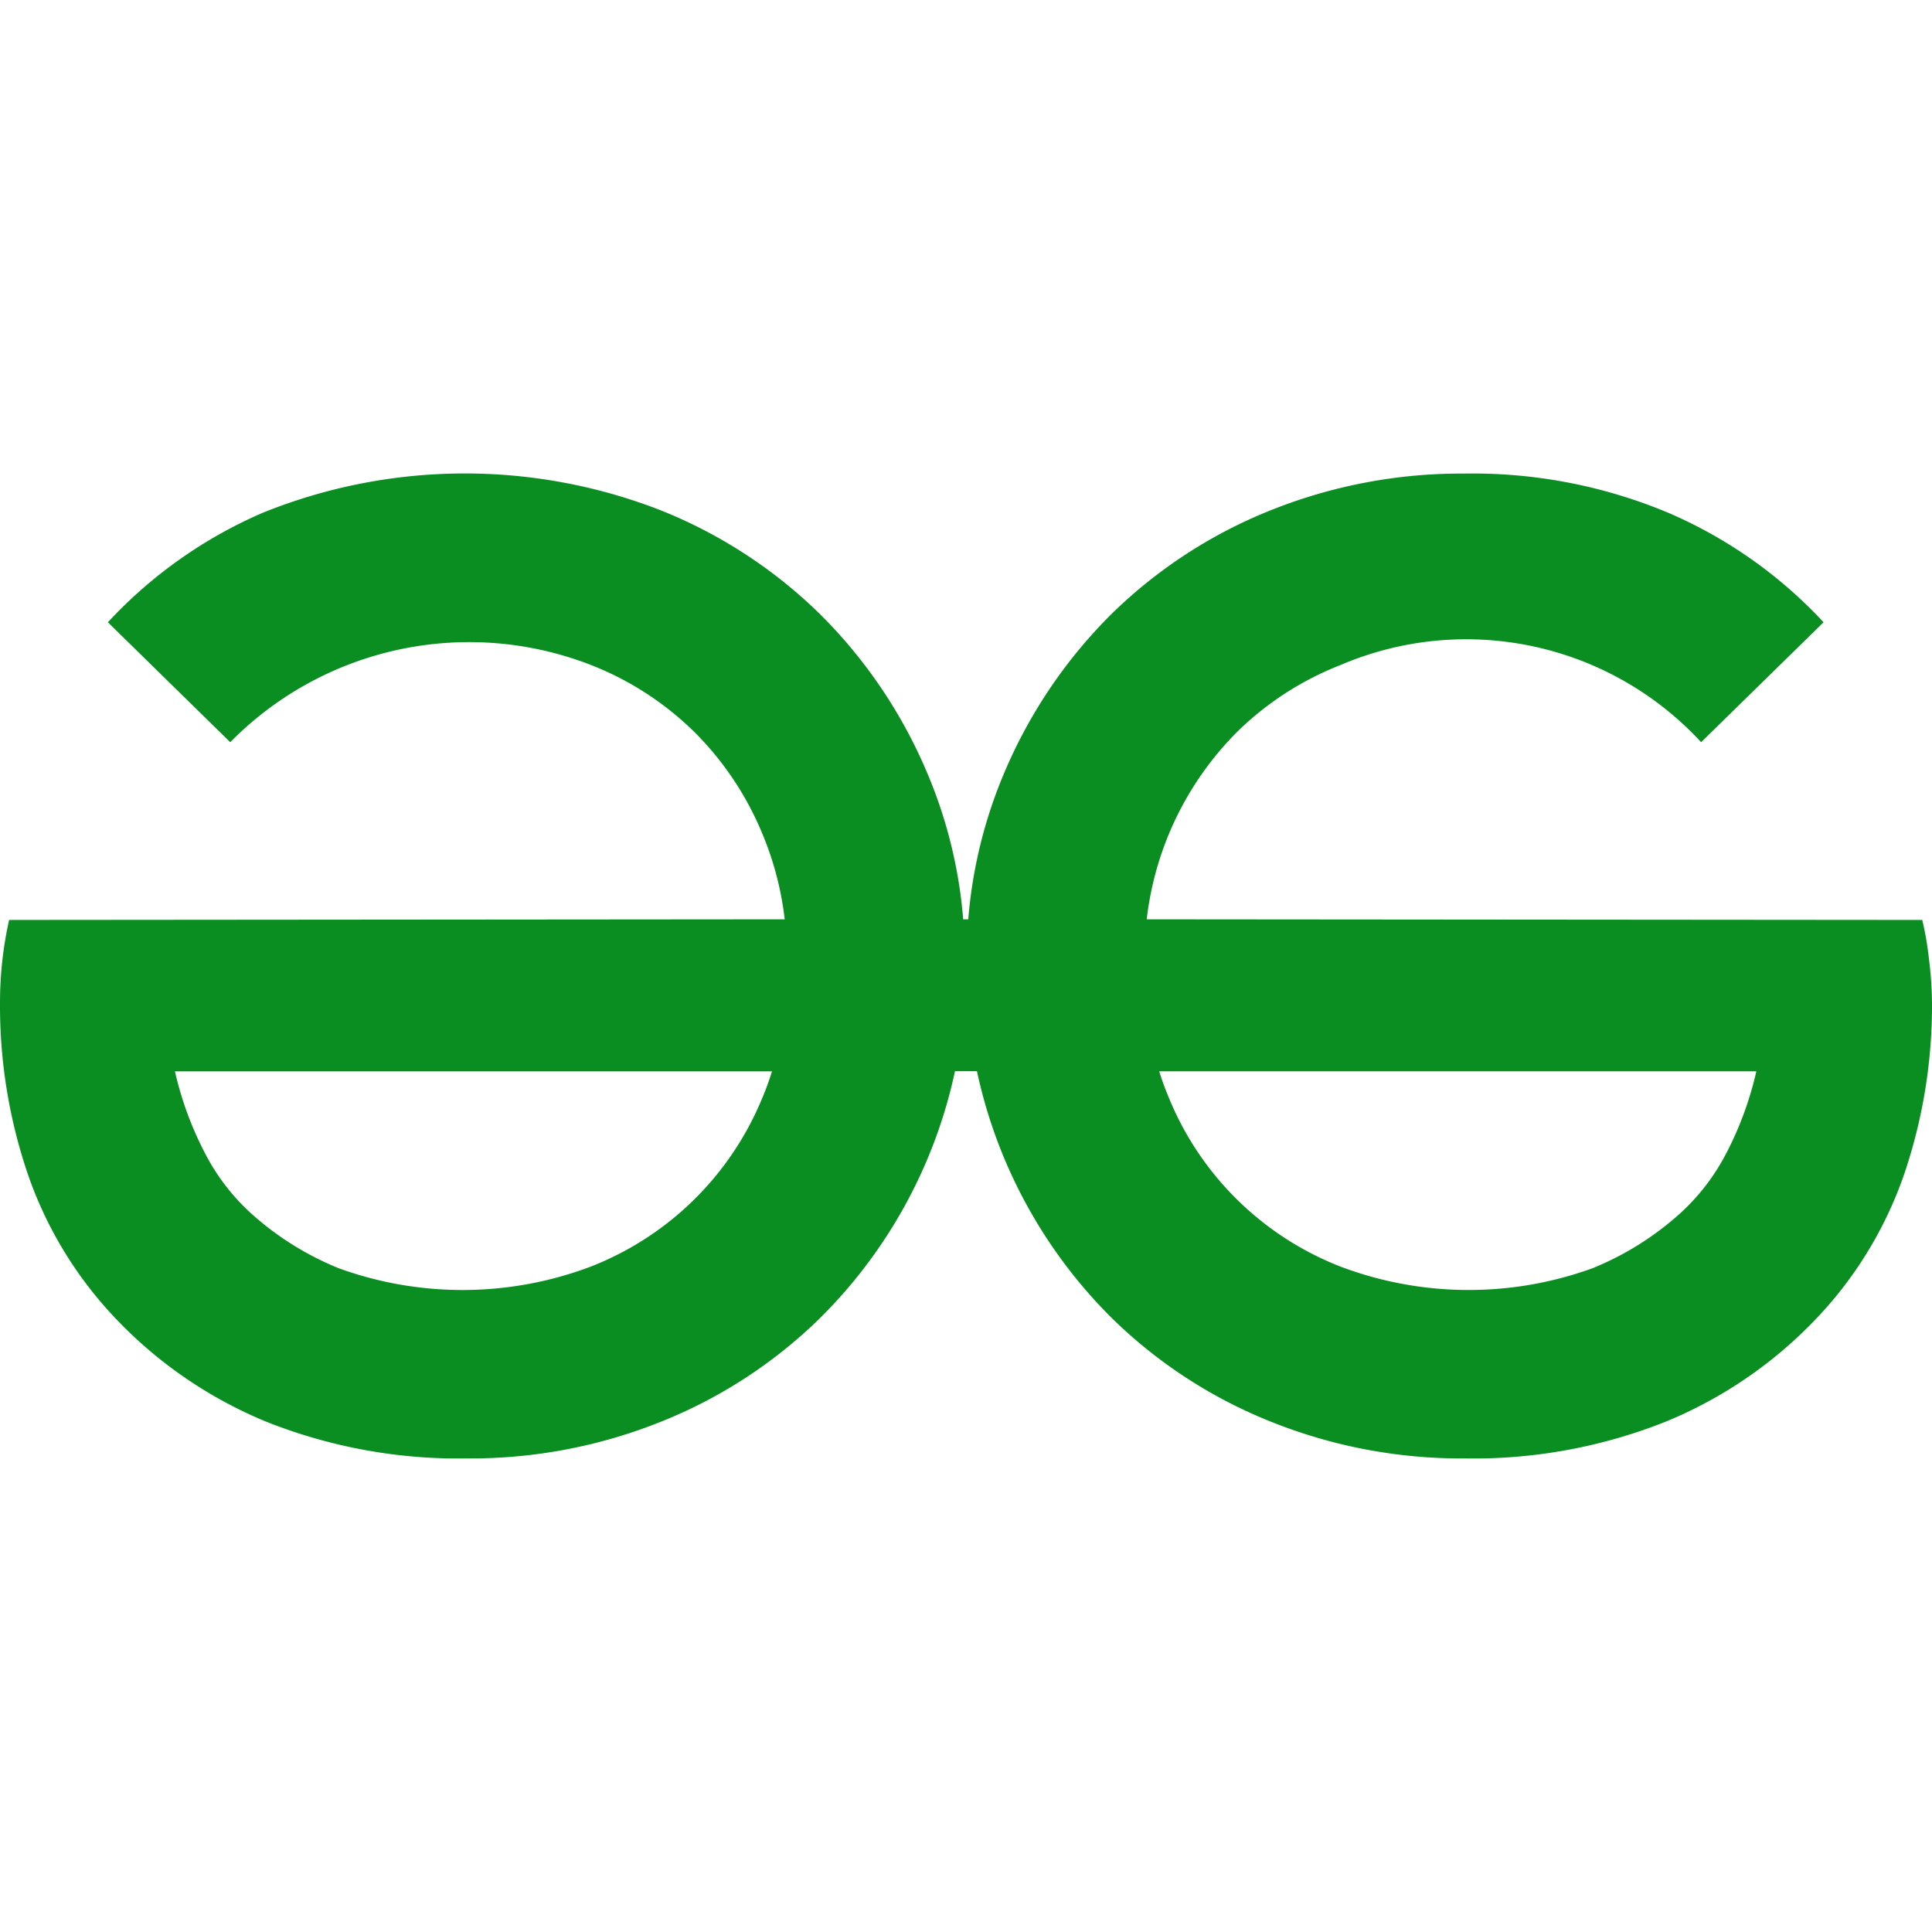
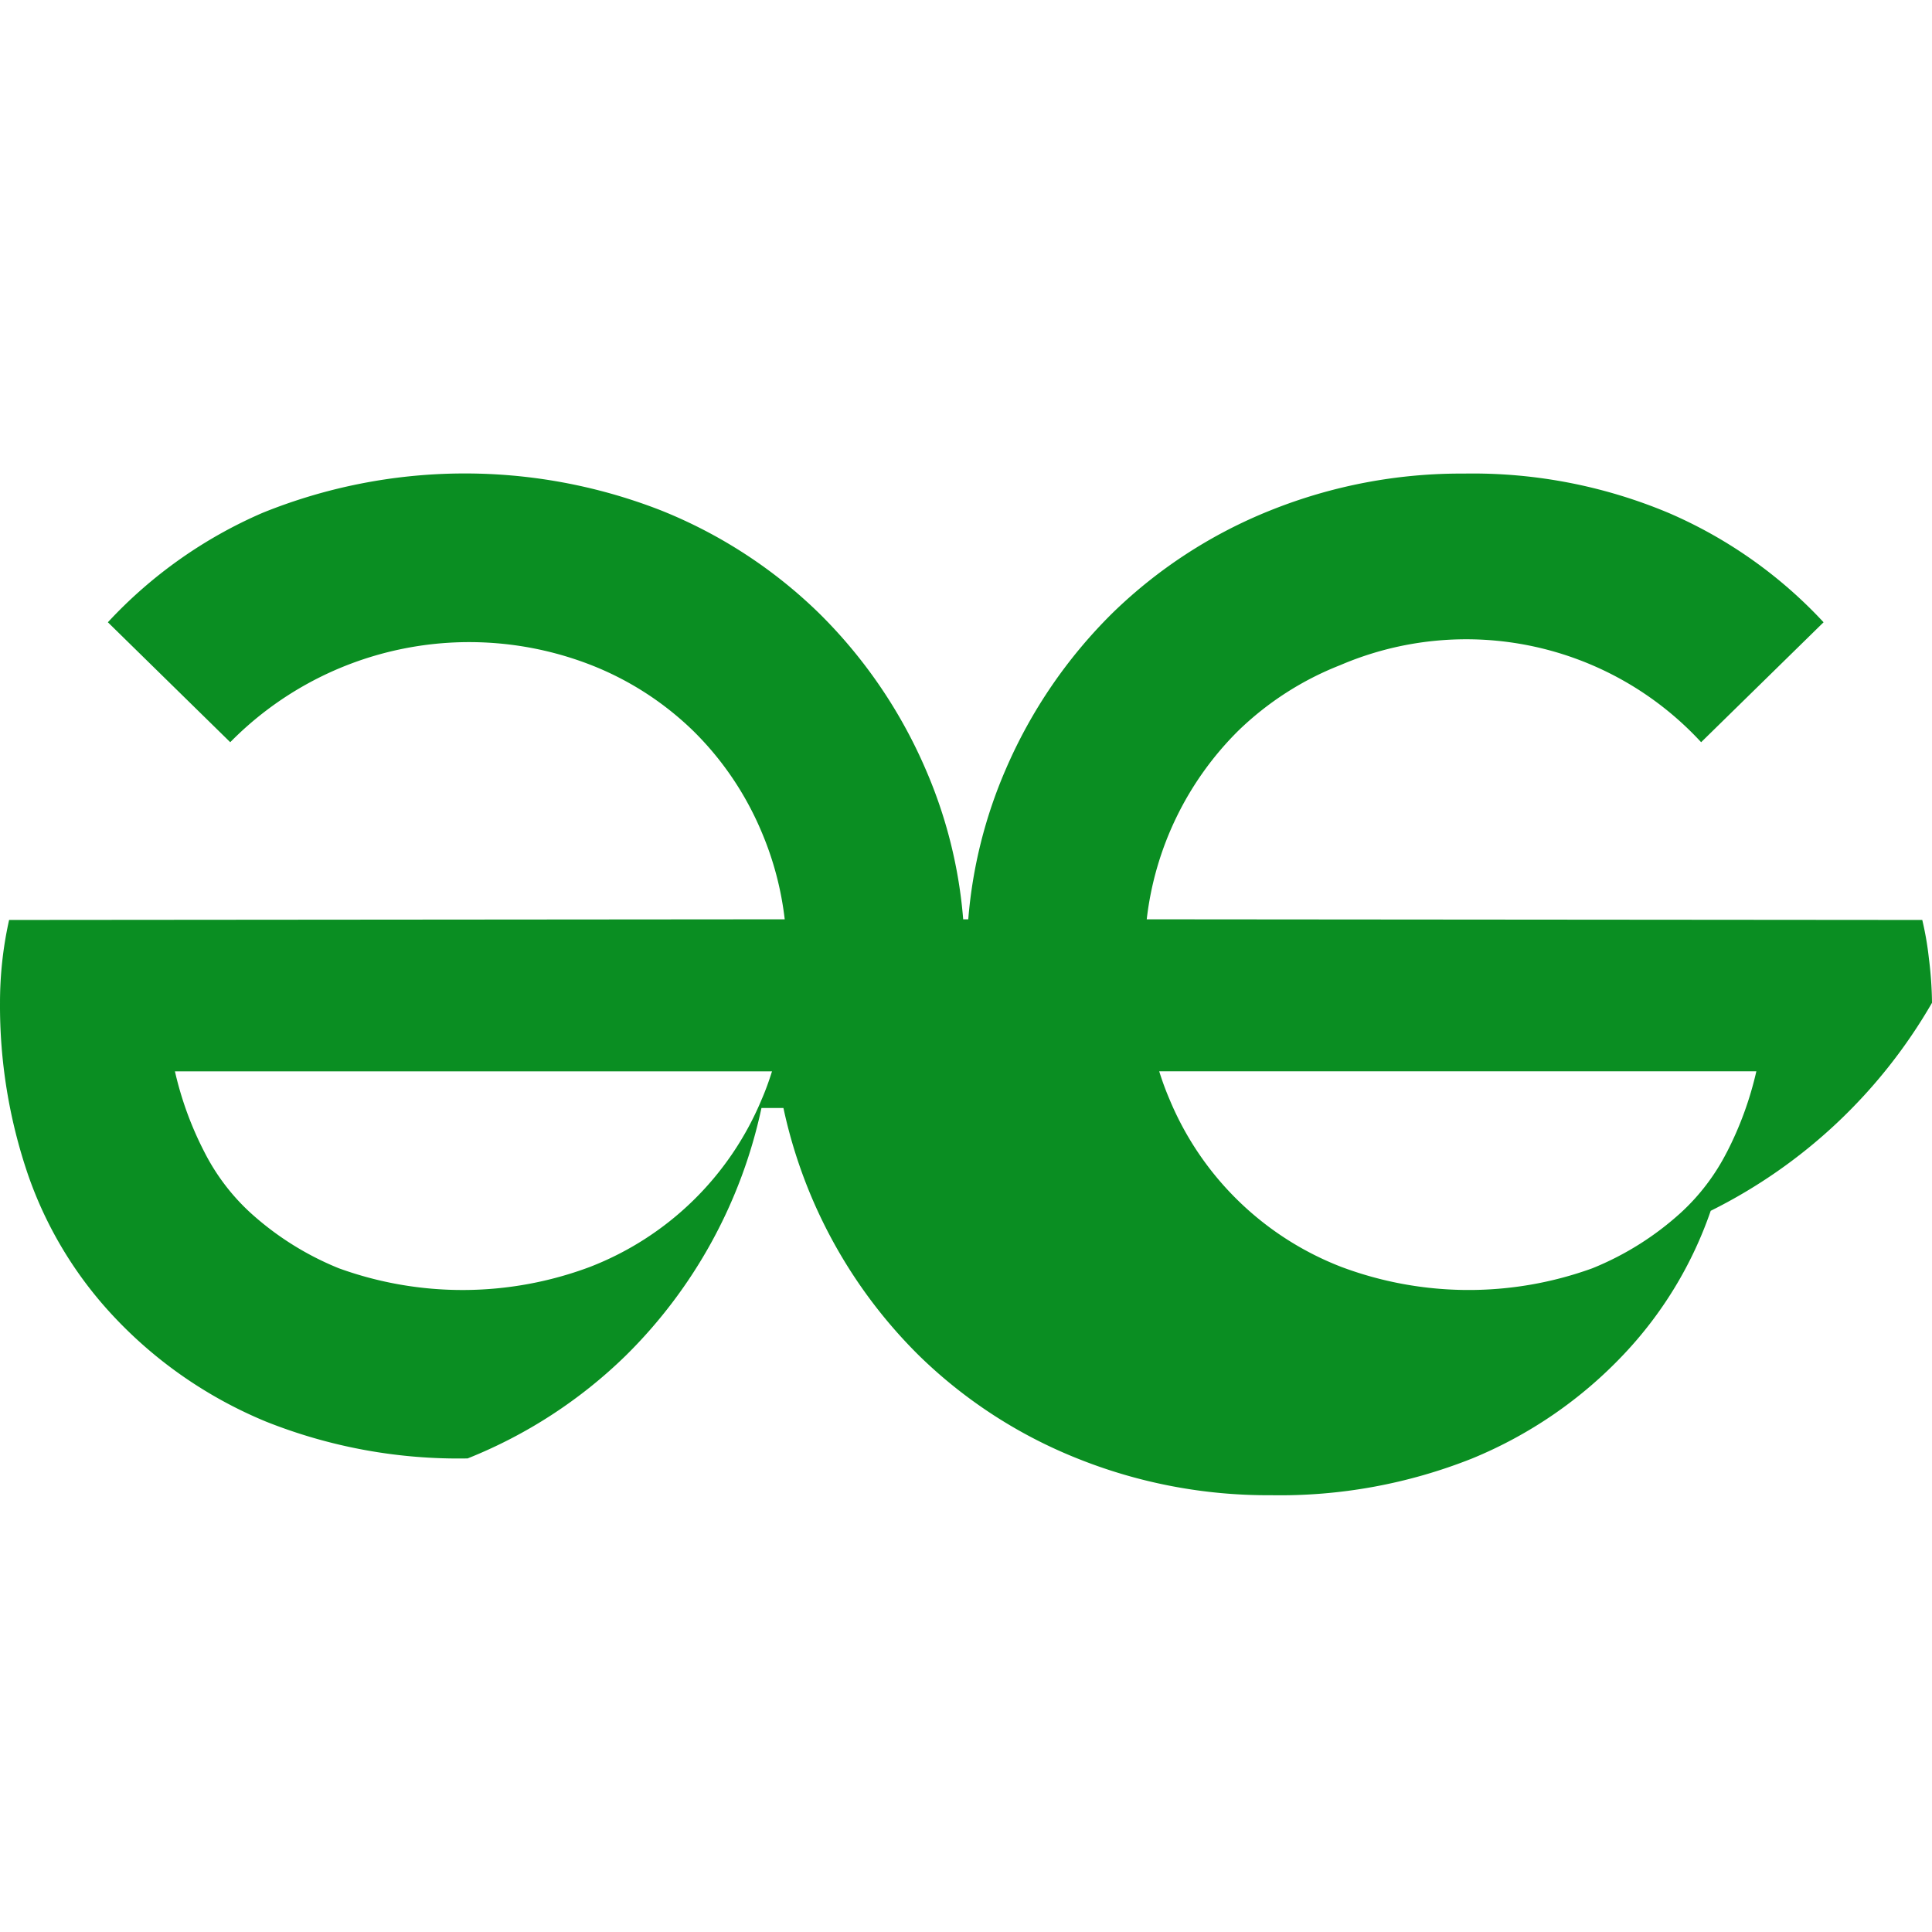
<svg xmlns="http://www.w3.org/2000/svg" t="1749094844385" class="icon" viewBox="0 0 1024 1024" version="1.1" p-id="298760" width="200" height="200">
-   <path d="M915.205 610.773c-6.101 11.947-14.251 22.699-24.107 31.787a157.483 157.483 0 0 1-47.104 29.653 192.427 192.427 0 0 1-132.949-0.683 161.707 161.707 0 0 1-91.093-88.661 152.363 152.363 0 0 1-5.547-15.061h316.501a181.76 181.76 0 0 1-15.701 43.008z m-511.573-27.904a161.835 161.835 0 0 1-91.051 88.661 192.427 192.427 0 0 1-132.992 0.683 157.867 157.867 0 0 1-47.104-29.653 113.152 113.152 0 0 1-24.064-31.787 180.096 180.096 0 0 1-15.701-42.923H409.178c-1.621 5.12-3.413 10.155-5.547 15.019z m618.709-75.008a164.224 164.224 0 0 0-3.499-20.267l-411.051-0.341a167.765 167.765 0 0 1 48.768-100.181c15.488-14.933 33.707-26.667 53.76-34.517a169.387 169.387 0 0 1 191.317 40.832l64.896-63.573a243.2 243.2 0 0 0-82.005-57.899 268.075 268.075 0 0 0-108.544-20.907 270.933 270.933 0 0 0-102.613 19.499 256.299 256.299 0 0 0-83.755 54.443 262.059 262.059 0 0 0-56.533 82.773 250.112 250.112 0 0 0-19.883 79.531h-2.688a249.899 249.899 0 0 0-19.925-79.573 261.547 261.547 0 0 0-56.533-82.731A256 256 0 0 0 350.298 270.507a285.781 285.781 0 0 0-211.157 1.323A243.541 243.541 0 0 0 57.178 329.813l64.853 63.573a177.749 177.749 0 0 1 191.317-40.875c20.053 7.851 38.315 19.627 53.76 34.56 15.701 15.36 28.16 33.792 36.651 54.101 6.229 14.677 10.325 30.208 12.16 46.08l-411.093 0.341A201.131 201.131 0 0 0 0.005 531.499a277.035 277.035 0 0 0 14.72 90.752 210.219 210.219 0 0 0 46.08 76.075c22.528 23.893 49.92 42.667 80.213 55.168a275.371 275.371 0 0 0 106.837 19.499c35.157 0.213 69.973-6.4 102.571-19.499a255.403 255.403 0 0 0 83.797-54.485 260.949 260.949 0 0 0 71.936-131.243h11.648a261.547 261.547 0 0 0 71.936 131.285 255.573 255.573 0 0 0 83.797 54.443 270.72 270.72 0 0 0 102.613 19.499 275.2 275.2 0 0 0 106.752-19.499 231.253 231.253 0 0 0 80.299-55.168 210.261 210.261 0 0 0 46.08-76.075A278.187 278.187 0 0 0 1024.005 531.499a202.965 202.965 0 0 0-1.664-23.637z" p-id="298761" fill="#0a8e22" />
+   <path d="M915.205 610.773c-6.101 11.947-14.251 22.699-24.107 31.787a157.483 157.483 0 0 1-47.104 29.653 192.427 192.427 0 0 1-132.949-0.683 161.707 161.707 0 0 1-91.093-88.661 152.363 152.363 0 0 1-5.547-15.061h316.501a181.76 181.76 0 0 1-15.701 43.008z m-511.573-27.904a161.835 161.835 0 0 1-91.051 88.661 192.427 192.427 0 0 1-132.992 0.683 157.867 157.867 0 0 1-47.104-29.653 113.152 113.152 0 0 1-24.064-31.787 180.096 180.096 0 0 1-15.701-42.923H409.178c-1.621 5.12-3.413 10.155-5.547 15.019z m618.709-75.008a164.224 164.224 0 0 0-3.499-20.267l-411.051-0.341a167.765 167.765 0 0 1 48.768-100.181c15.488-14.933 33.707-26.667 53.76-34.517a169.387 169.387 0 0 1 191.317 40.832l64.896-63.573a243.2 243.2 0 0 0-82.005-57.899 268.075 268.075 0 0 0-108.544-20.907 270.933 270.933 0 0 0-102.613 19.499 256.299 256.299 0 0 0-83.755 54.443 262.059 262.059 0 0 0-56.533 82.773 250.112 250.112 0 0 0-19.883 79.531h-2.688a249.899 249.899 0 0 0-19.925-79.573 261.547 261.547 0 0 0-56.533-82.731A256 256 0 0 0 350.298 270.507a285.781 285.781 0 0 0-211.157 1.323A243.541 243.541 0 0 0 57.178 329.813l64.853 63.573a177.749 177.749 0 0 1 191.317-40.875c20.053 7.851 38.315 19.627 53.76 34.56 15.701 15.36 28.16 33.792 36.651 54.101 6.229 14.677 10.325 30.208 12.16 46.08l-411.093 0.341A201.131 201.131 0 0 0 0.005 531.499a277.035 277.035 0 0 0 14.72 90.752 210.219 210.219 0 0 0 46.08 76.075c22.528 23.893 49.92 42.667 80.213 55.168a275.371 275.371 0 0 0 106.837 19.499a255.403 255.403 0 0 0 83.797-54.485 260.949 260.949 0 0 0 71.936-131.243h11.648a261.547 261.547 0 0 0 71.936 131.285 255.573 255.573 0 0 0 83.797 54.443 270.72 270.72 0 0 0 102.613 19.499 275.2 275.2 0 0 0 106.752-19.499 231.253 231.253 0 0 0 80.299-55.168 210.261 210.261 0 0 0 46.08-76.075A278.187 278.187 0 0 0 1024.005 531.499a202.965 202.965 0 0 0-1.664-23.637z" p-id="298761" fill="#0a8e22" />
</svg>